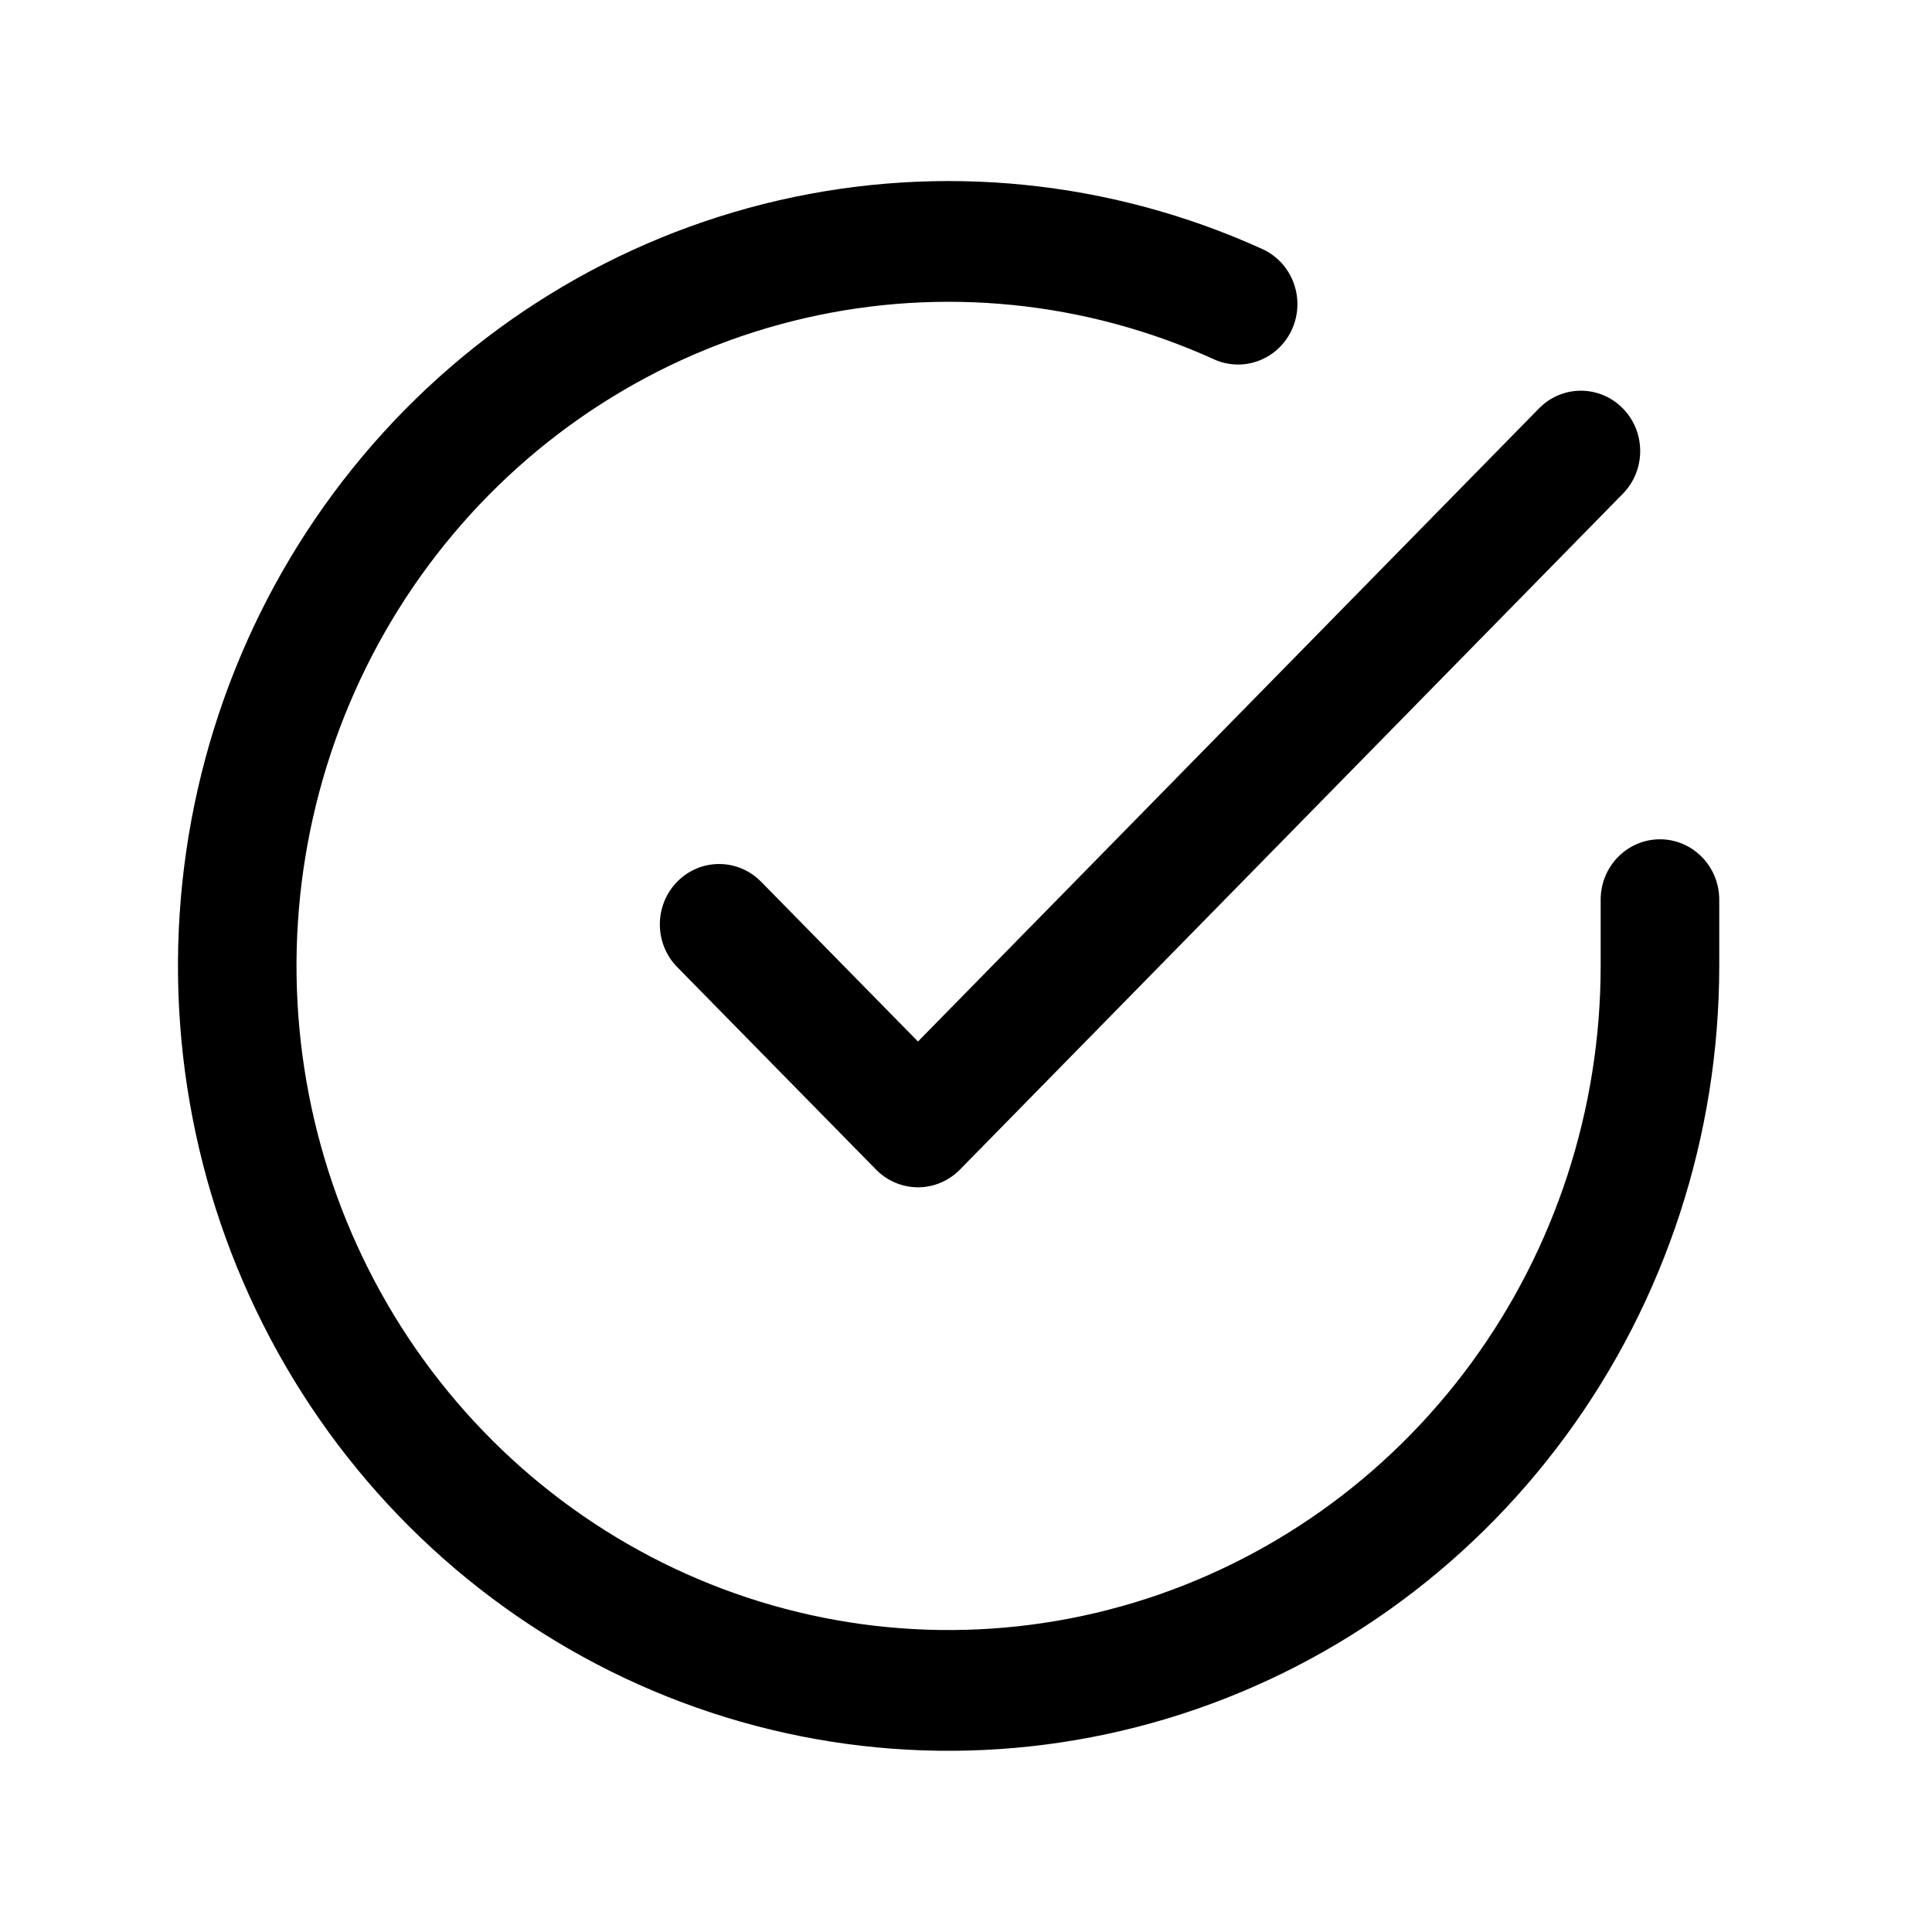
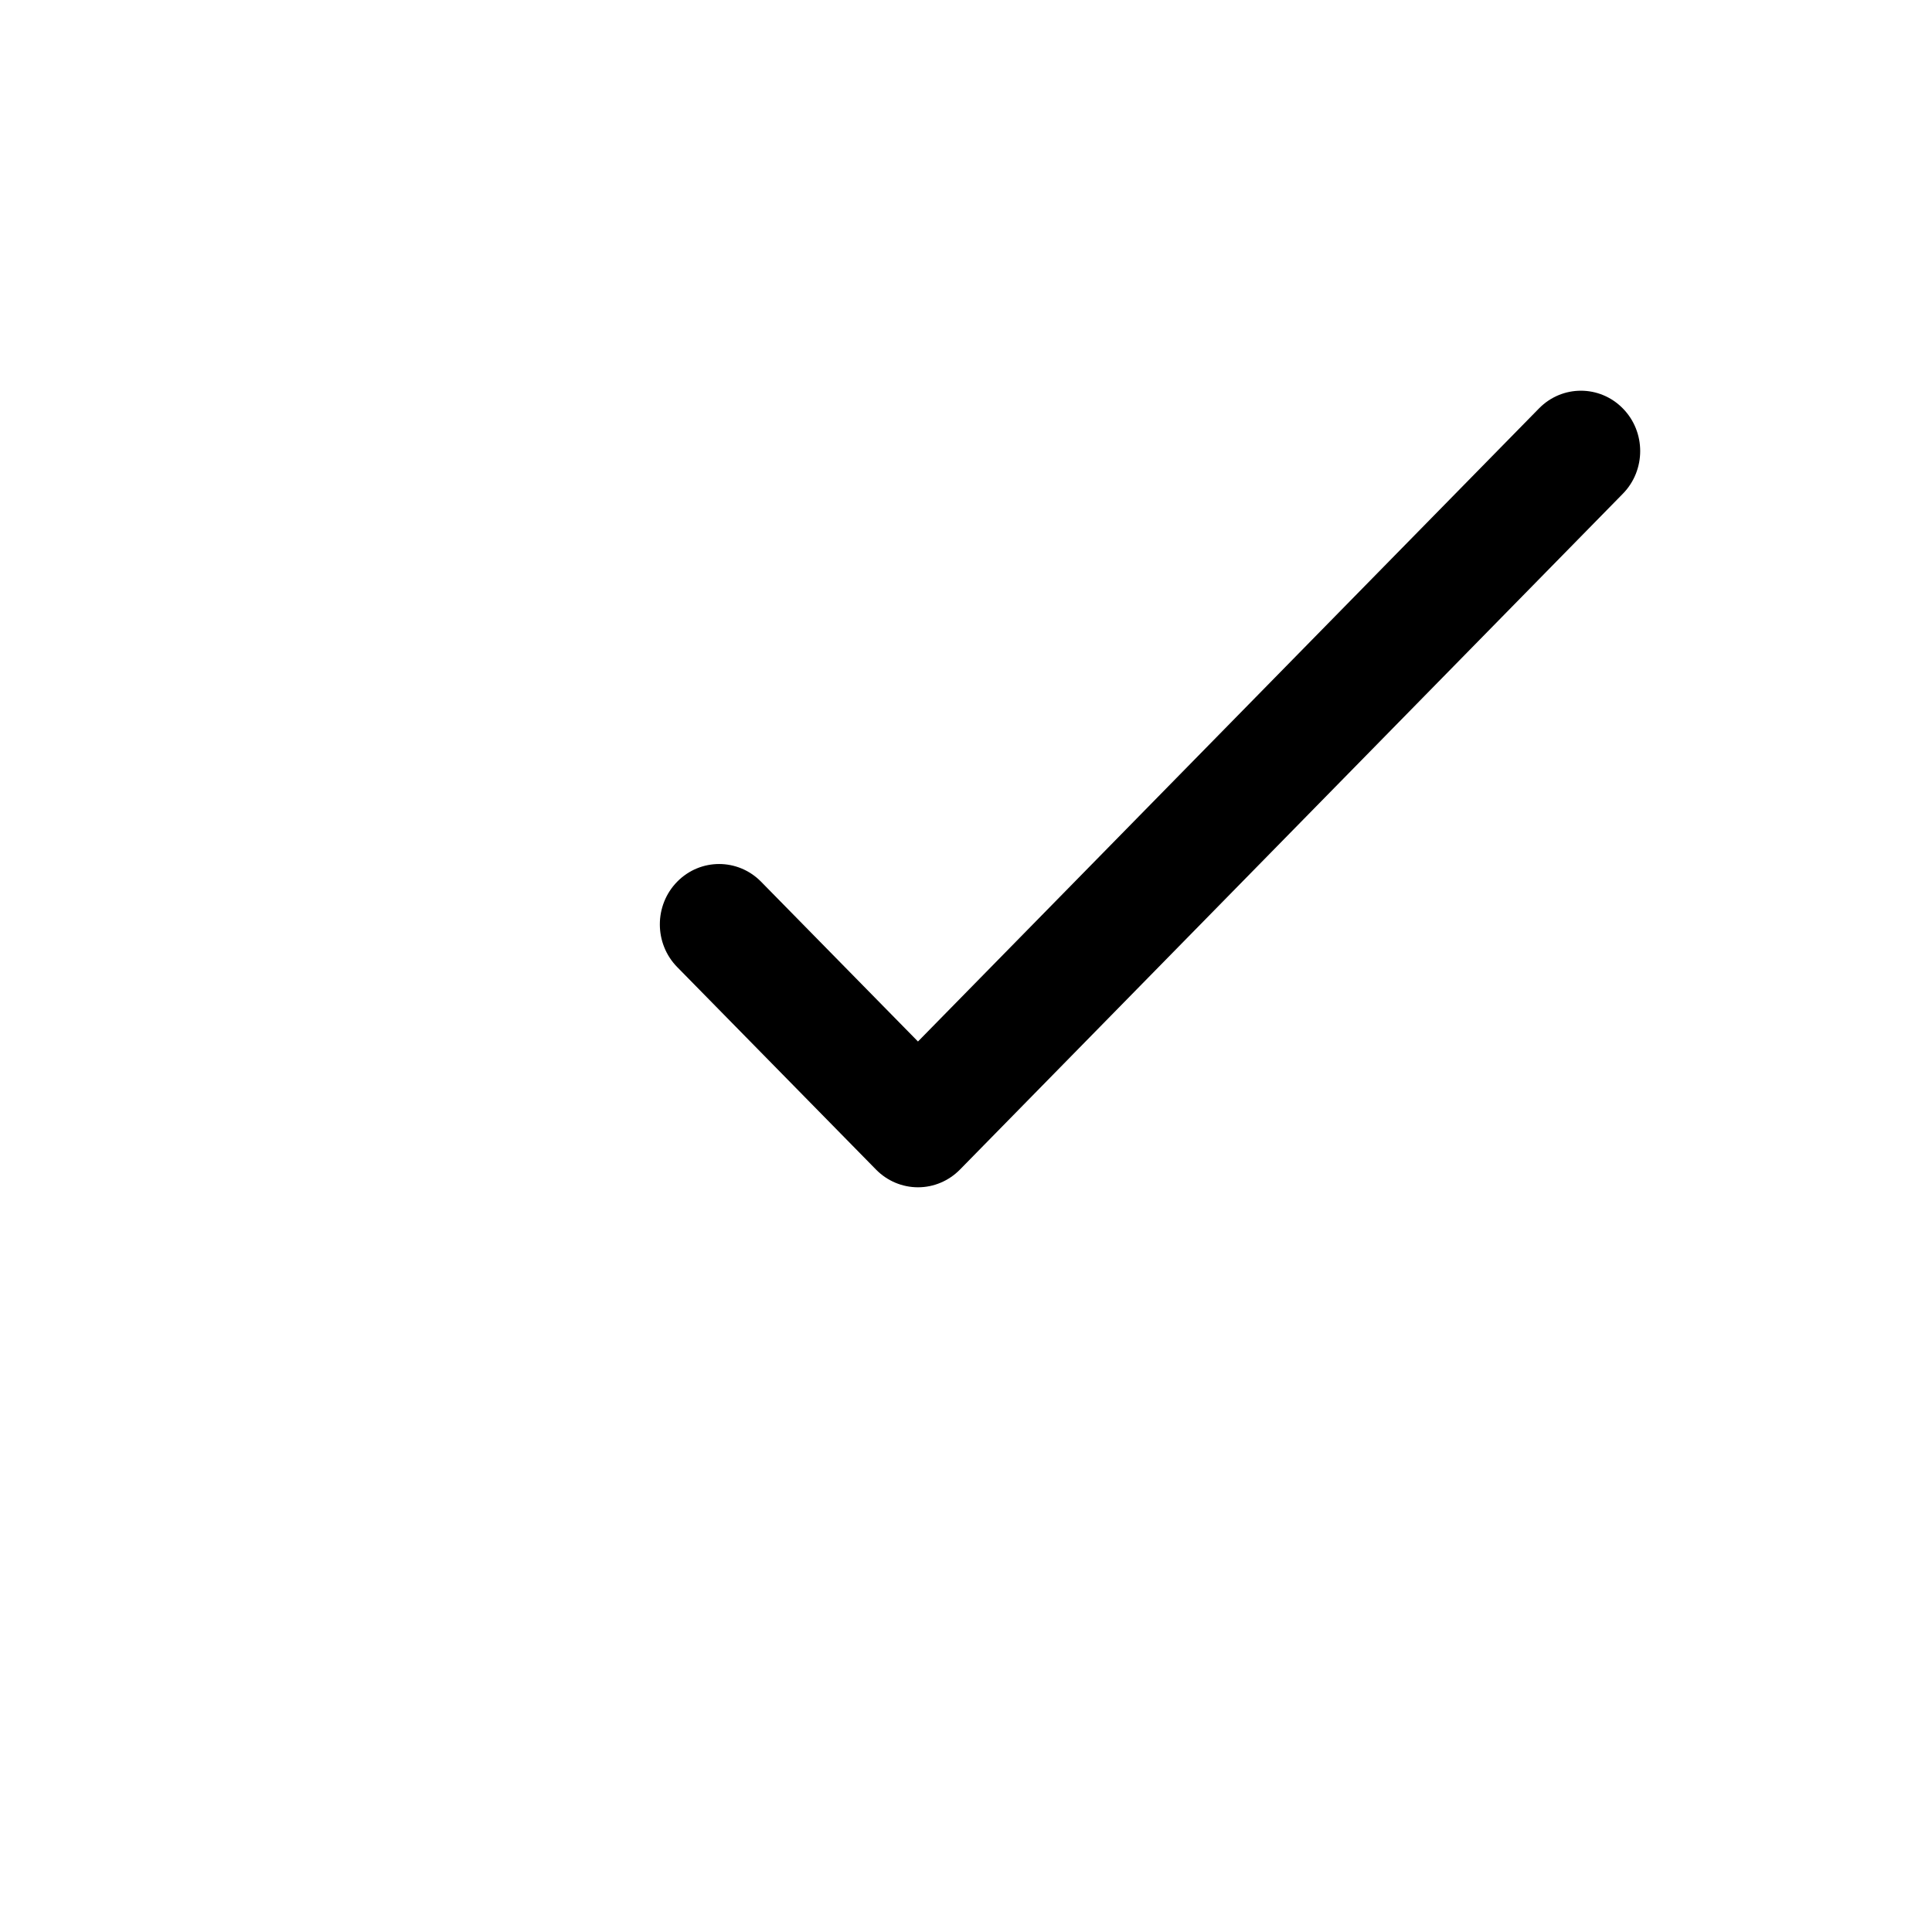
<svg xmlns="http://www.w3.org/2000/svg" width="50" height="50" viewBox="0 0 50 50" fill="none">
-   <path fill-rule="evenodd" clip-rule="evenodd" d="M31.418 9.299C28.094 7.79 24.38 7.416 20.831 8.233C17.281 9.05 14.085 11.014 11.721 13.831C9.357 16.648 7.95 20.169 7.71 23.867C7.471 27.566 8.412 31.244 10.392 34.353C12.373 37.462 15.288 39.836 18.701 41.12C22.115 42.405 25.845 42.531 29.334 41.48C32.824 40.429 35.887 38.258 38.066 35.289C40.245 32.321 41.423 28.714 41.425 25.008V23.284C41.425 22.421 42.112 21.721 42.96 21.721C43.807 21.721 44.494 22.421 44.494 23.284V25.009C44.491 29.389 43.099 33.652 40.523 37.16C37.948 40.669 34.329 43.235 30.204 44.477C26.08 45.719 21.672 45.57 17.638 44.052C13.604 42.534 10.159 39.728 7.818 36.054C5.478 32.379 4.366 28.032 4.649 23.662C4.932 19.291 6.594 15.13 9.389 11.801C12.183 8.471 15.959 6.15 20.154 5.185C24.349 4.22 28.738 4.661 32.667 6.444C33.441 6.795 33.789 7.719 33.444 8.507C33.099 9.295 32.192 9.65 31.418 9.299Z" fill="black" />
  <path fill-rule="evenodd" clip-rule="evenodd" d="M41.998 10.569C42.598 11.178 42.598 12.168 41.999 12.778L24.843 30.269C24.555 30.562 24.165 30.727 23.758 30.727C23.351 30.727 22.961 30.563 22.673 30.27L17.526 25.028C16.927 24.417 16.927 23.428 17.526 22.818C18.125 22.208 19.096 22.208 19.696 22.818L23.757 26.954L39.829 10.57C40.428 9.959 41.399 9.959 41.998 10.569Z" fill="black" />
</svg>